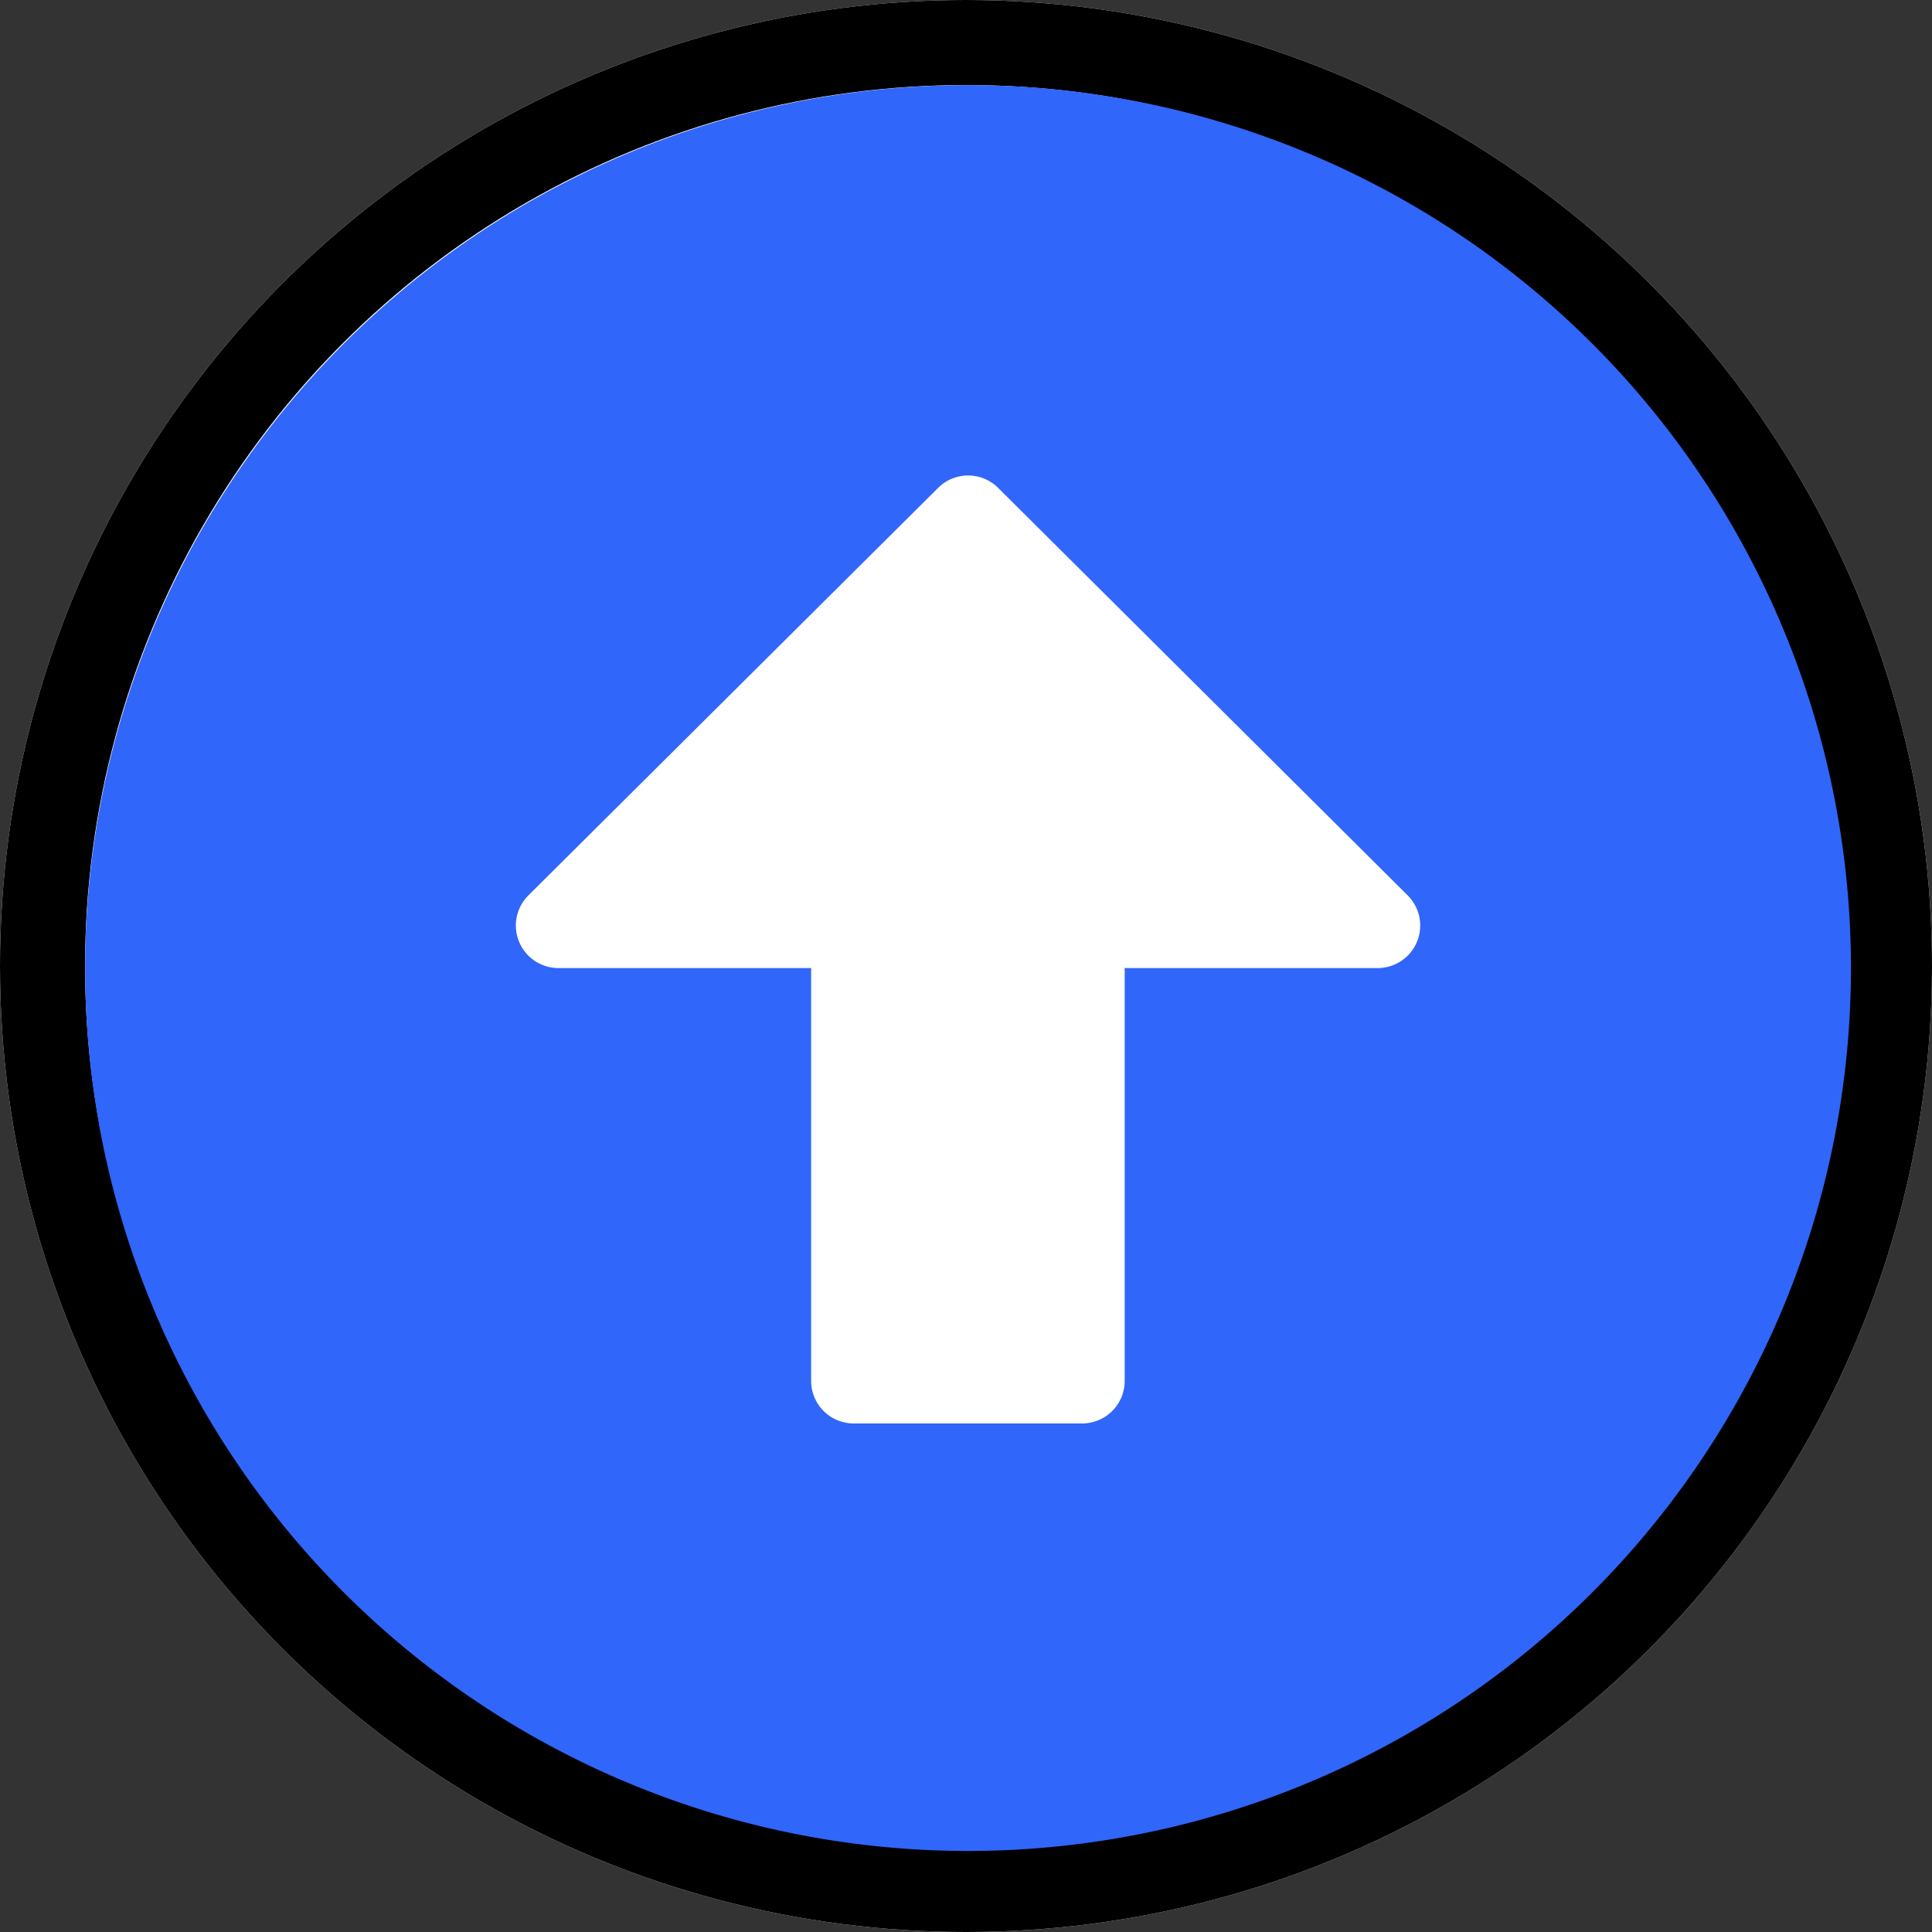
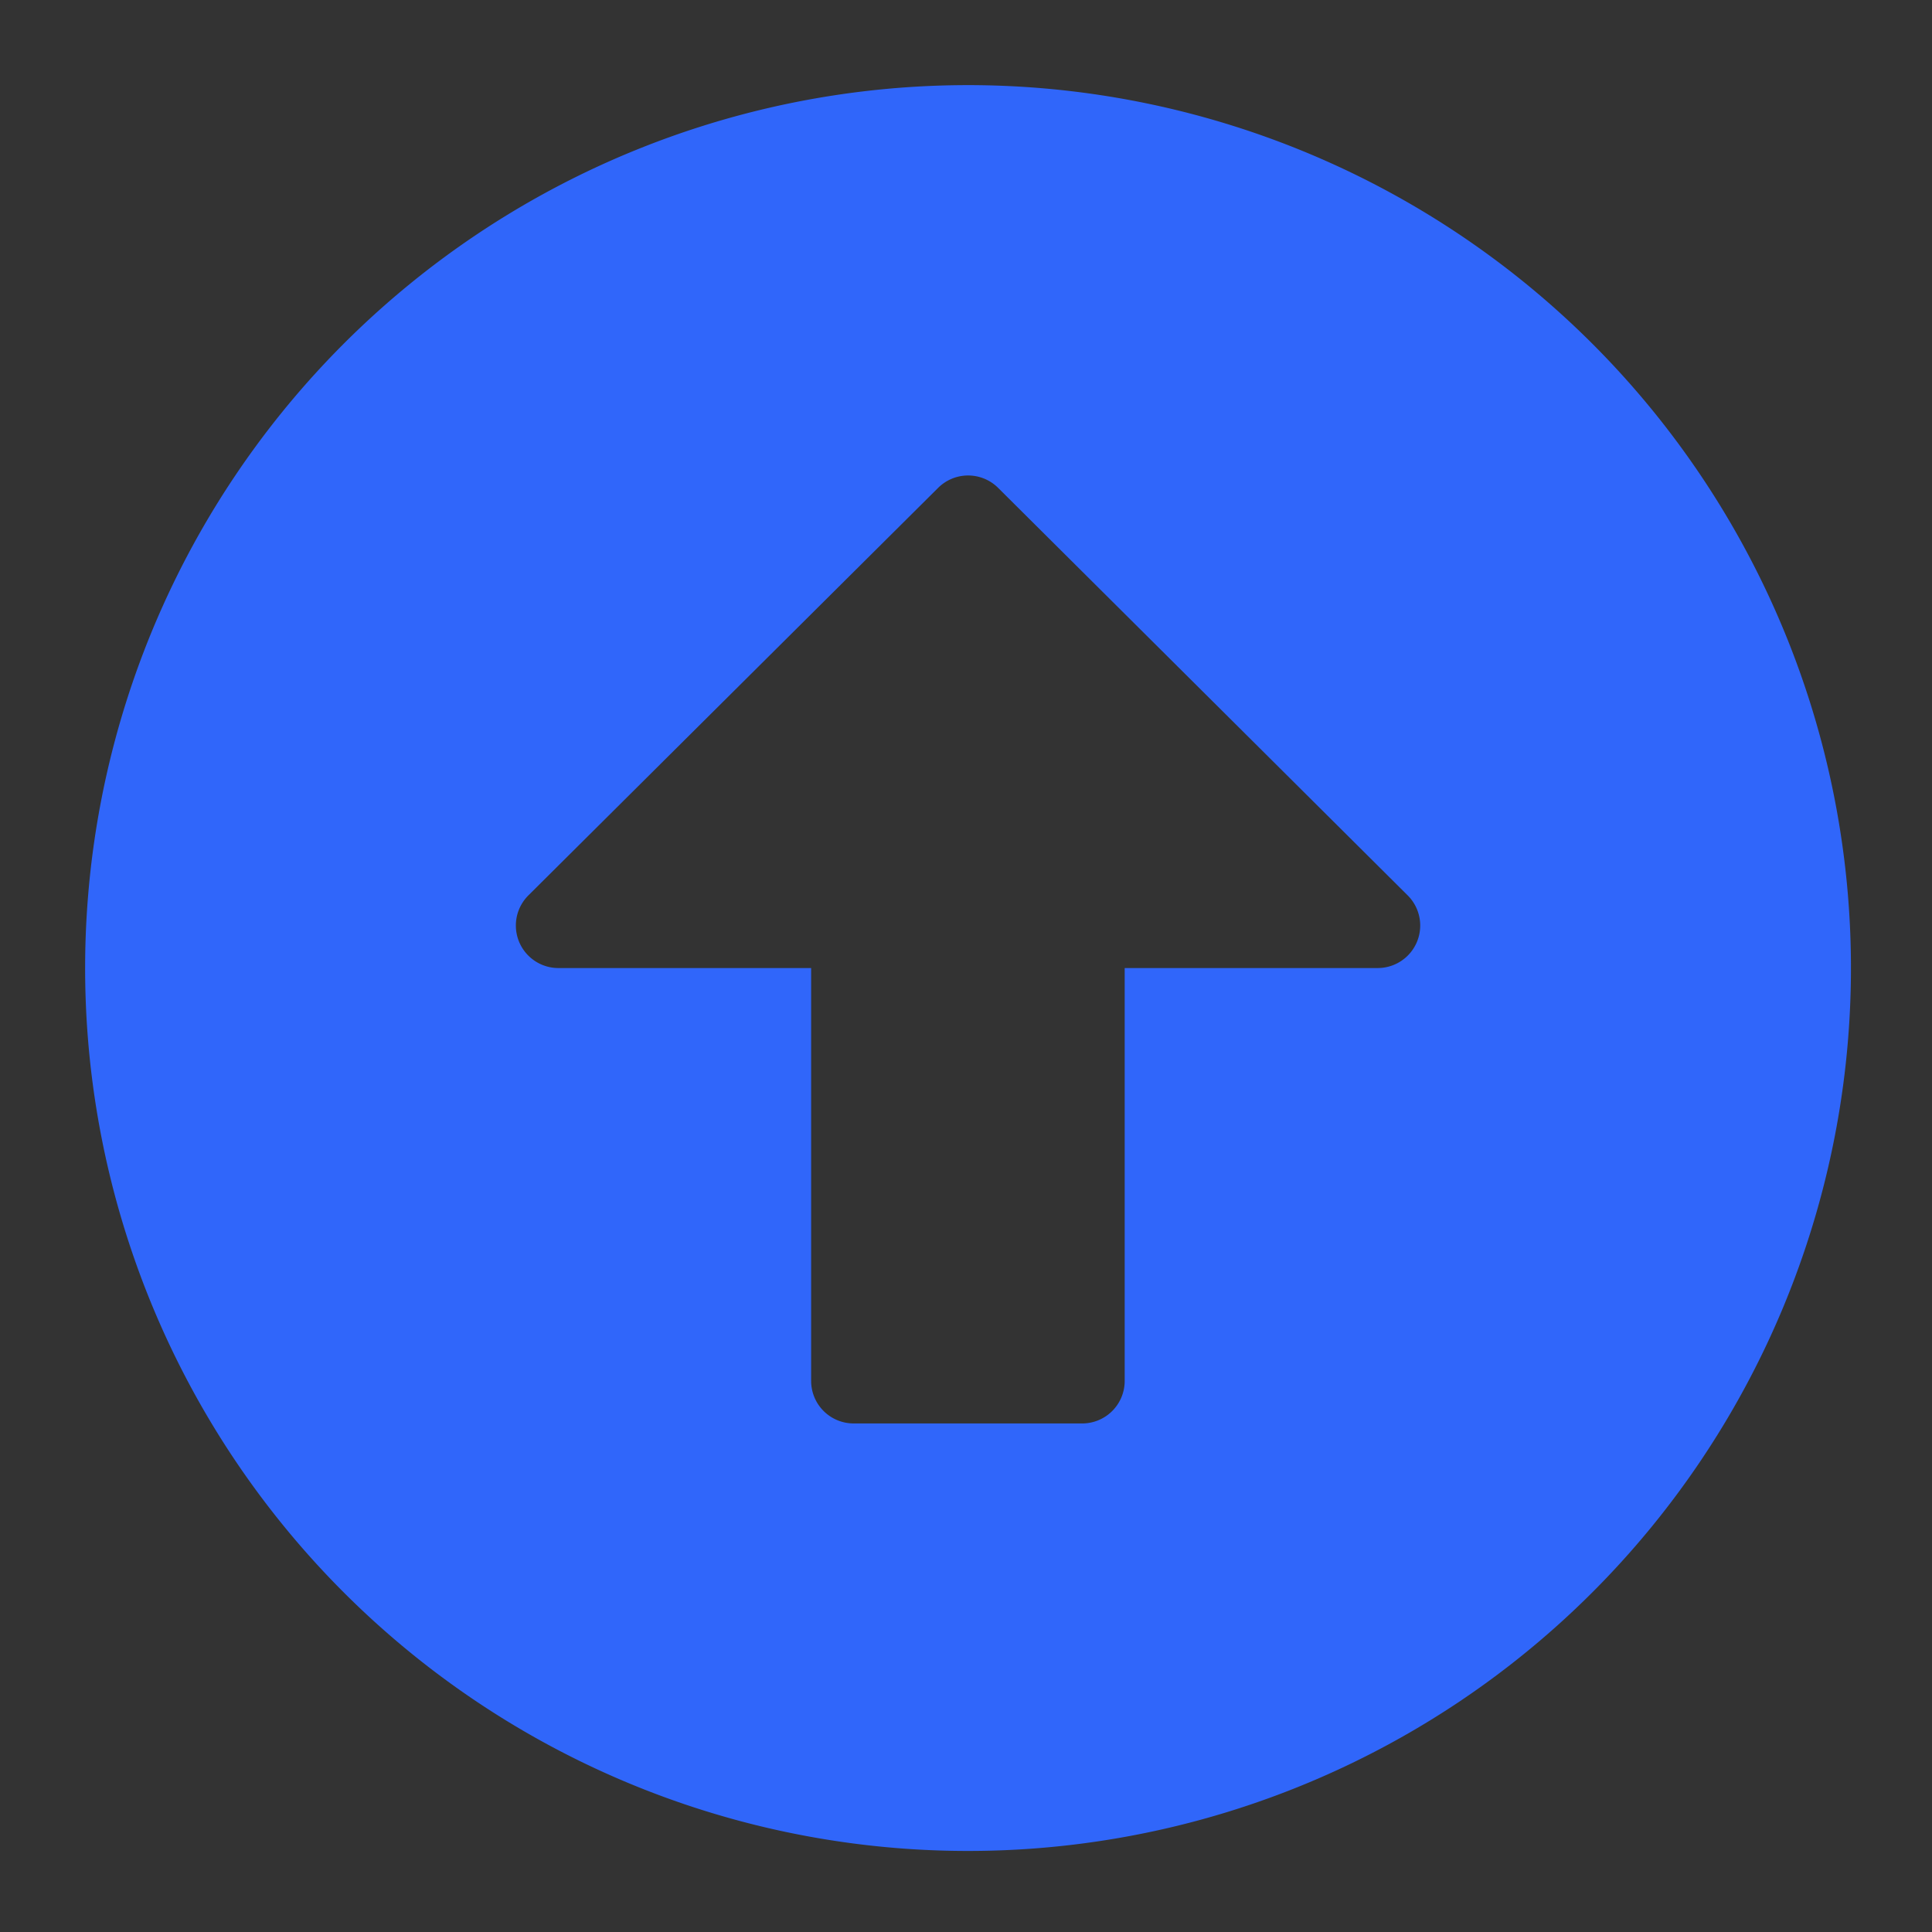
<svg xmlns="http://www.w3.org/2000/svg" width="22.718" height="22.718" viewBox="0 0 22.718 22.718">
  <rect x="0" y="0" width="22.718" height="22.718" fill="#333333" stroke="none" />
  <g data-name="Grupo 4159">
    <g data-name="Elipse 94" style="fill:#fff;stroke:#000">
-       <circle cx="11.359" cy="11.359" r="11.359" style="stroke:none" />
-       <circle cx="11.359" cy="11.359" r="10.859" style="fill:none" />
-     </g>
+       </g>
    <path data-name="Icon awesome-arrow-alt-circle-up" d="M.563 10.945a10.382 10.382 0 1 1 10.382 10.382A10.381 10.381 0 0 1 .563 10.945zM12.787 15.8v-4.855h2.968a.5.5 0 0 0 .356-.858L11.3 5.3a.5.5 0 0 0-.708 0l-4.813 4.787a.5.5 0 0 0 .356.858H9.1V15.8a.5.5 0 0 0 .5.5h2.679a.5.5 0 0 0 .508-.5z" transform="translate(.438 .438)" style="fill:#3066fa" />
  </g>
</svg>